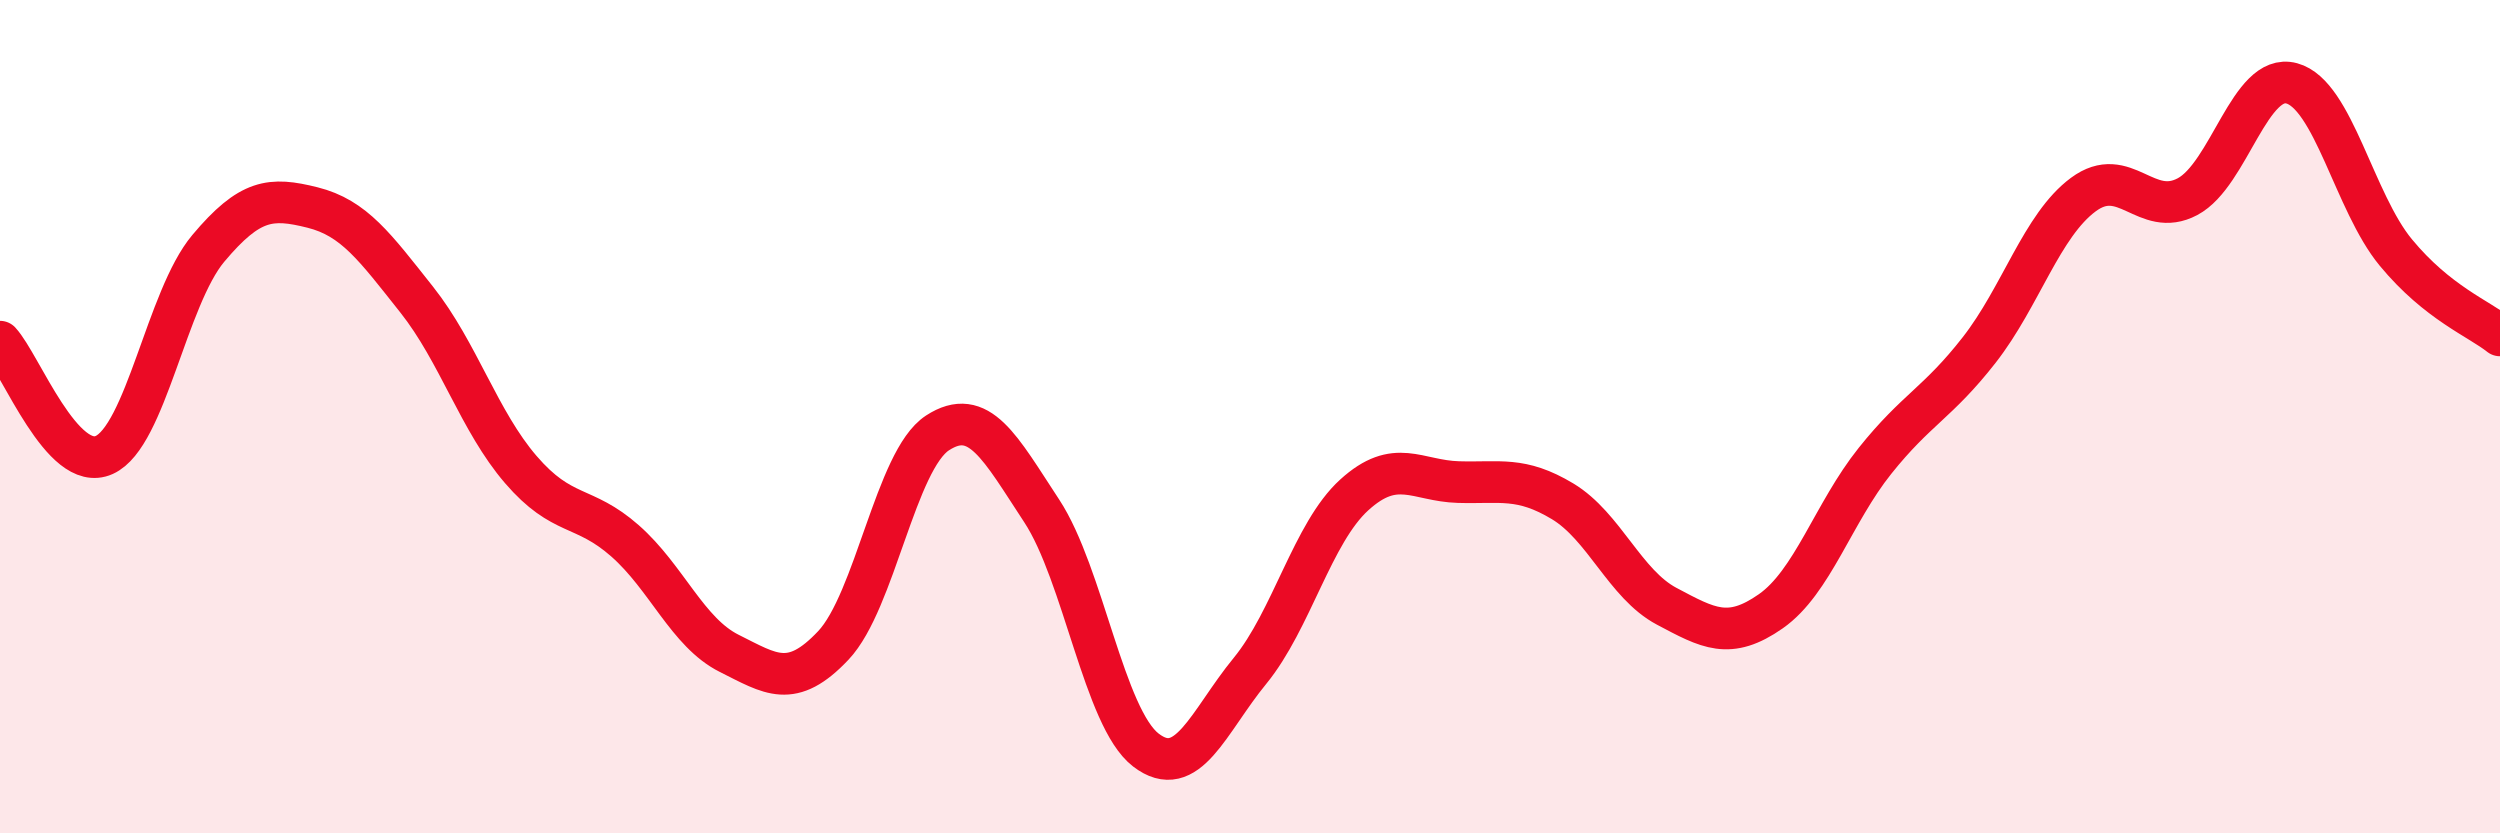
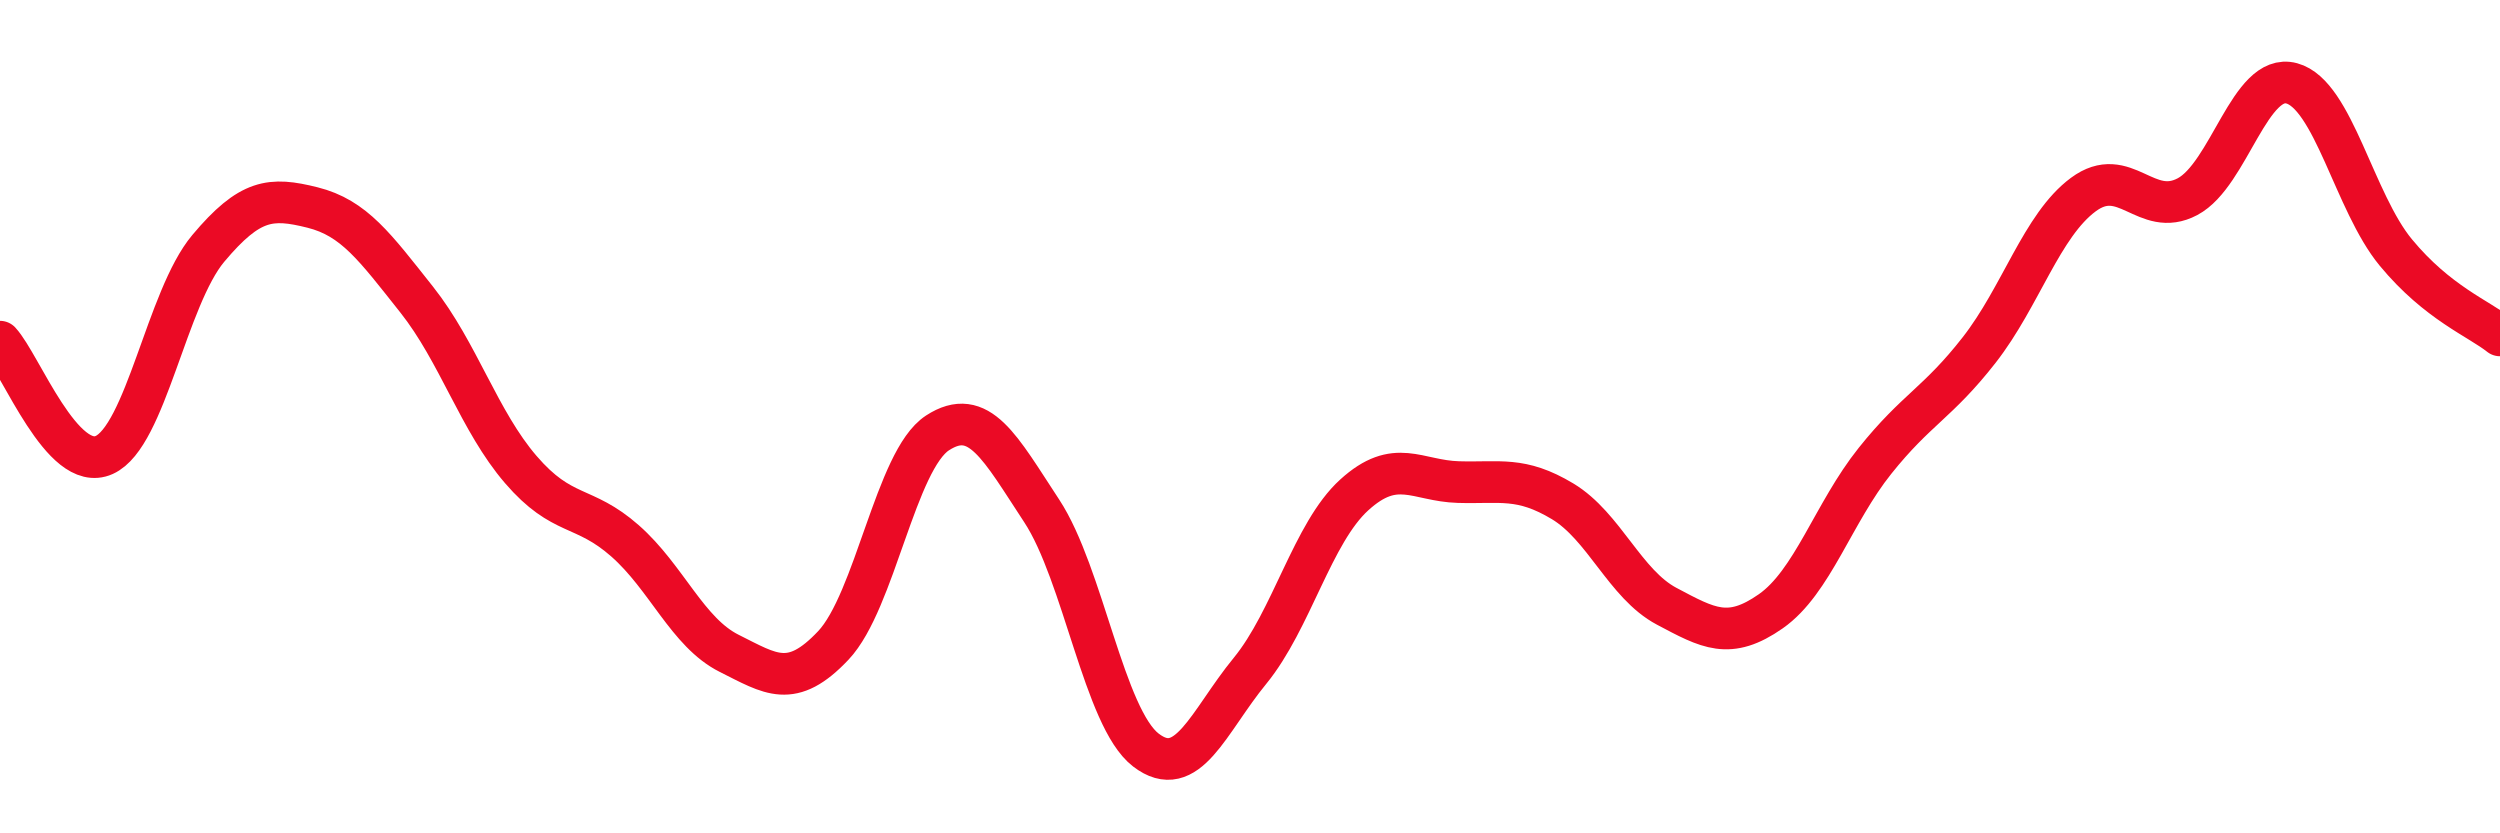
<svg xmlns="http://www.w3.org/2000/svg" width="60" height="20" viewBox="0 0 60 20">
-   <path d="M 0,8.2 C 0.5,8.74 1.5,11.37 2.5,10.92 C 3.5,10.47 4,7.15 5,5.96 C 6,4.77 6.5,4.73 7.5,4.98 C 8.5,5.23 9,5.93 10,7.19 C 11,8.45 11.5,10.11 12.5,11.27 C 13.5,12.43 14,12.1 15,12.98 C 16,13.86 16.5,15.18 17.5,15.68 C 18.5,16.18 19,16.55 20,15.49 C 21,14.43 21.5,11.04 22.5,10.39 C 23.5,9.74 24,10.74 25,12.26 C 26,13.78 26.5,17.23 27.5,18 C 28.5,18.77 29,17.32 30,16.1 C 31,14.88 31.5,12.79 32.5,11.88 C 33.5,10.97 34,11.54 35,11.57 C 36,11.6 36.5,11.43 37.5,12.03 C 38.5,12.63 39,14.02 40,14.55 C 41,15.08 41.5,15.37 42.5,14.67 C 43.5,13.97 44,12.31 45,11.06 C 46,9.81 46.5,9.68 47.5,8.4 C 48.5,7.12 49,5.41 50,4.67 C 51,3.93 51.5,5.25 52.5,4.72 C 53.5,4.19 54,1.73 55,2 C 56,2.27 56.5,4.85 57.5,6.06 C 58.5,7.27 59.5,7.65 60,8.05L60 20L0 20Z" fill="#EB0A25" opacity="0.1" stroke-linecap="round" stroke-linejoin="round" />
  <path d="M 0,8.2 C 0.5,8.74 1.5,11.37 2.5,10.92 C 3.5,10.47 4,7.15 5,5.96 C 6,4.77 6.5,4.73 7.5,4.98 C 8.5,5.23 9,5.93 10,7.19 C 11,8.45 11.5,10.11 12.5,11.27 C 13.5,12.43 14,12.1 15,12.98 C 16,13.86 16.5,15.18 17.5,15.68 C 18.5,16.18 19,16.55 20,15.49 C 21,14.43 21.5,11.04 22.5,10.39 C 23.5,9.74 24,10.74 25,12.26 C 26,13.78 26.5,17.23 27.5,18 C 28.5,18.77 29,17.32 30,16.1 C 31,14.88 31.5,12.79 32.5,11.88 C 33.5,10.97 34,11.54 35,11.57 C 36,11.6 36.5,11.43 37.5,12.03 C 38.5,12.63 39,14.02 40,14.55 C 41,15.08 41.5,15.37 42.5,14.67 C 43.5,13.97 44,12.31 45,11.06 C 46,9.81 46.5,9.68 47.5,8.4 C 48.5,7.12 49,5.41 50,4.67 C 51,3.93 51.5,5.25 52.5,4.72 C 53.5,4.19 54,1.73 55,2 C 56,2.27 56.5,4.85 57.5,6.06 C 58.5,7.27 59.5,7.65 60,8.05" stroke="#EB0A25" stroke-width="1" fill="none" stroke-linecap="round" stroke-linejoin="round" />
</svg>